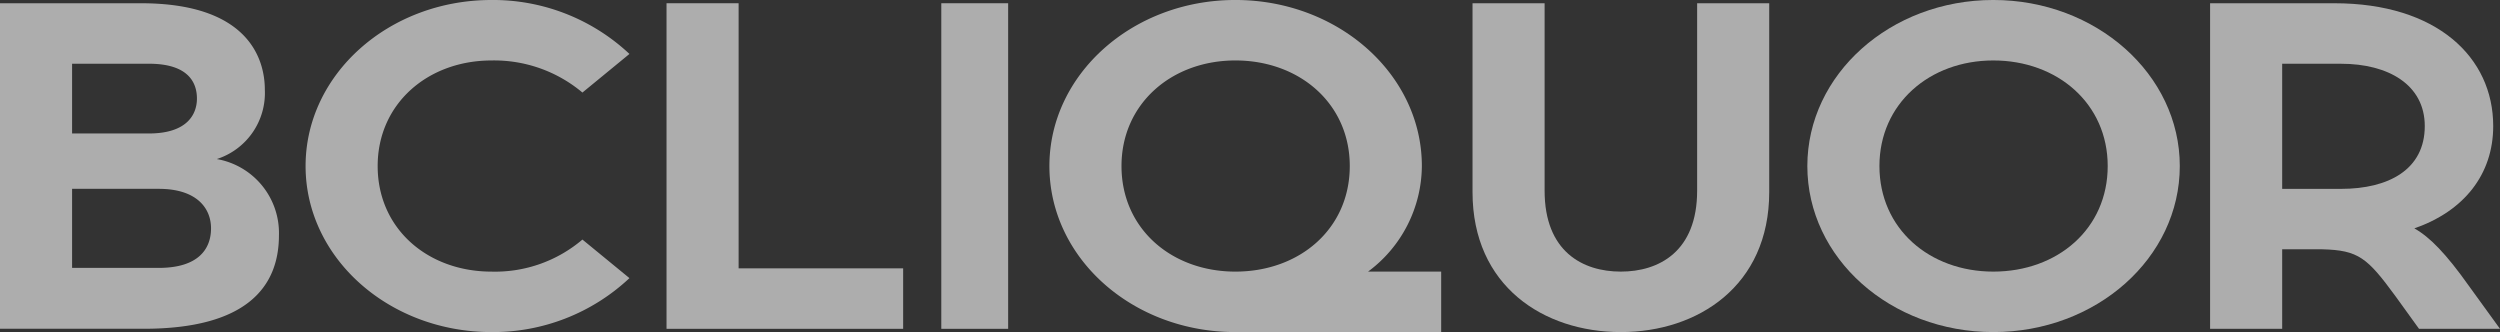
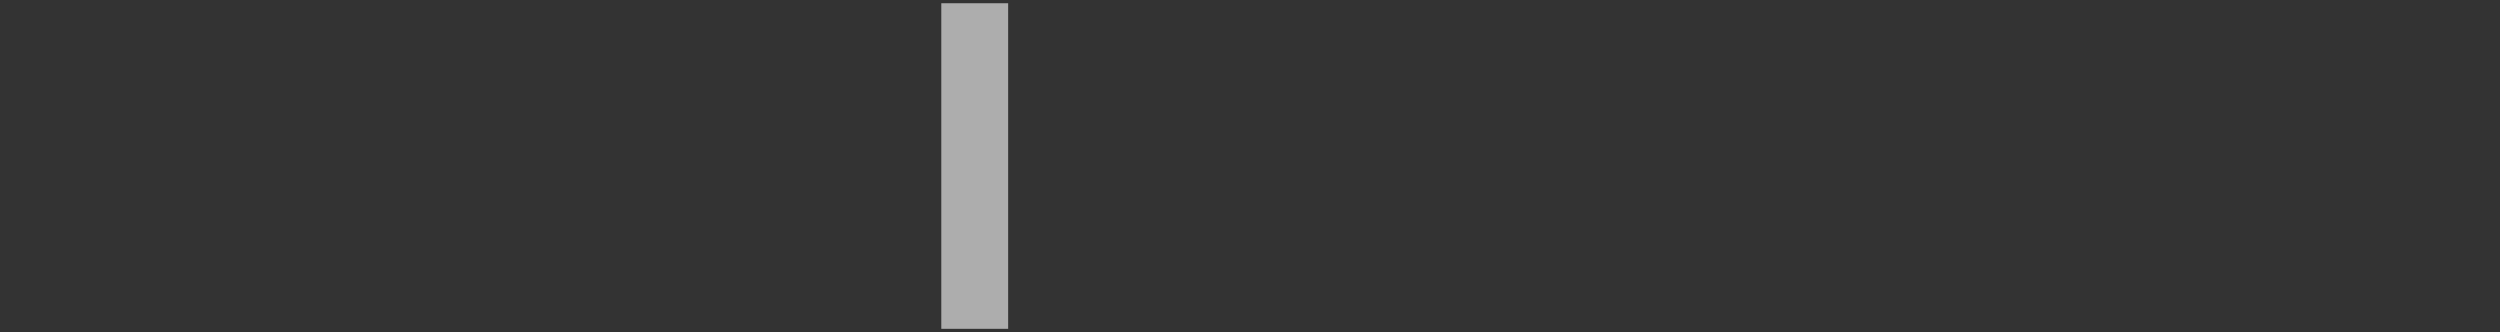
<svg xmlns="http://www.w3.org/2000/svg" width="203.382" height="27.015" viewBox="0 0 203.382 27.015">
  <rect x="0" y="0" width="203.382" height="27.015" fill="#333333" stroke="none" />
  <defs>
    <clipPath id="clip-path">
-       <path id="Path_113" data-name="Path 113" d="M0,0H203.382V-27.015H0Z" fill="rgba(255,255,255,0.6)" />
-     </clipPath>
+       </clipPath>
  </defs>
  <g id="Group_115" data-name="Group 115" transform="translate(0 27.015)">
    <g id="Group_110" data-name="Group 110" clip-path="url(#clip-path)">
      <g id="Group_106" data-name="Group 106" transform="translate(189.911 -26.75)">
-         <path id="Path_109" data-name="Path 109" d="M0,0C8.329,0,12.919,4.389,12.919,9.989c0,3.935-2.38,6.924-6.417,8.324,1.275.719,2.592,2.081,4.419,4.654l2.55,3.519H6.884L4.972,23.837c-2.3-3.14-3.017-3.746-5.949-3.821H-4.249v6.47h-5.865V0ZM-4.249,15.1h4.8c3.825,0,6.8-1.551,6.8-5.108,0-3.368-2.975-5.07-6.8-5.07h-4.8Z" fill="rgba(255,255,255,0.6)" />
-       </g>
+         </g>
      <g id="Group_107" data-name="Group 107" transform="translate(177.332 -13.508)">
        <path id="Path_110" data-name="Path 110" d="M0,0C0,7.492-6.8,13.508-15.171,13.508S-30.3,7.492-30.3,0c0-7.454,6.757-13.508,15.128-13.508S0-7.454,0,0M-24.435,0c0,5.108,4.08,8.589,9.264,8.589,5.227,0,9.307-3.481,9.307-8.589,0-5.07-4.08-8.589-9.307-8.589-5.184,0-9.264,3.519-9.264,8.589" fill="rgba(255,255,255,0.6)" />
      </g>
      <g id="Group_108" data-name="Group 108" transform="translate(143.931 -11.389)">
        <path id="Path_111" data-name="Path 111" d="M0,0C0,7.643-5.822,11.389-12.069,11.389c-6.289,0-12.068-3.746-12.068-11.389V-15.362h5.864V-.114c0,4.957,3.1,6.584,6.2,6.584S-5.864,4.843-5.864-.114V-15.362H0Z" fill="rgba(255,255,255,0.6)" />
      </g>
      <g id="Group_109" data-name="Group 109" transform="translate(115.672 -13.508)">
        <path id="Path_112" data-name="Path 112" d="M0,0A10.775,10.775,0,0,1-4.377,8.589H1.572v4.919H-15.171C-23.542,13.508-30.3,7.492-30.3,0c0-7.454,6.757-13.508,15.128-13.508S0-7.454,0,0M-24.435,0c0,5.108,4.08,8.589,9.264,8.589,5.227,0,9.307-3.481,9.307-8.589,0-5.07-4.08-8.589-9.307-8.589-5.184,0-9.264,3.519-9.264,8.589" fill="rgba(255,255,255,0.6)" />
      </g>
    </g>
    <path id="Path_114" data-name="Path 114" d="M76.577-.265h5.439V-26.751H76.577Z" fill="rgba(255,255,255,0.6)" />
    <g id="Group_111" data-name="Group 111" transform="translate(54.224 -26.751)">
-       <path id="Path_115" data-name="Path 115" d="M0,0V26.486H19.25V21.567H5.864V0Z" fill="rgba(255,255,255,0.6)" />
-     </g>
+       </g>
    <g id="Group_114" data-name="Group 114" clip-path="url(#clip-path)">
      <g id="Group_112" data-name="Group 112" transform="translate(51.207 -22.626)">
        <path id="Path_116" data-name="Path 116" d="M0,0-3.825,3.14A11.16,11.16,0,0,0-11.219.53c-5.184,0-9.264,3.519-9.264,8.589,0,5.108,4.08,8.589,9.264,8.589A10.967,10.967,0,0,0-3.825,15.1L0,18.237a16.216,16.216,0,0,1-11.219,4.389c-8.371,0-15.128-6.054-15.128-13.507S-19.59-4.389-11.219-4.389A16.221,16.221,0,0,1,0,0" fill="rgba(255,255,255,0.6)" />
      </g>
      <g id="Group_113" data-name="Group 113" transform="translate(11.474 -26.75)">
-         <path id="Path_117" data-name="Path 117" d="M0,0C8.627,0,10.071,4.427,10.071,7.038a5.643,5.643,0,0,1-3.909,5.637,6.11,6.11,0,0,1,5.057,6.2c0,4.2-2.635,7.606-11.006,7.606H-11.474V0ZM-5.609,10.594H.637c3.145,0,3.91-1.589,3.91-2.837,0-1.211-.6-2.838-3.91-2.838H-5.609Zm0,10.935H1.445c3.187,0,4.249-1.513,4.249-3.216,0-1.665-1.189-3.216-4.249-3.216H-5.609Z" fill="rgba(255,255,255,0.6)" />
-       </g>
+         </g>
    </g>
  </g>
</svg>